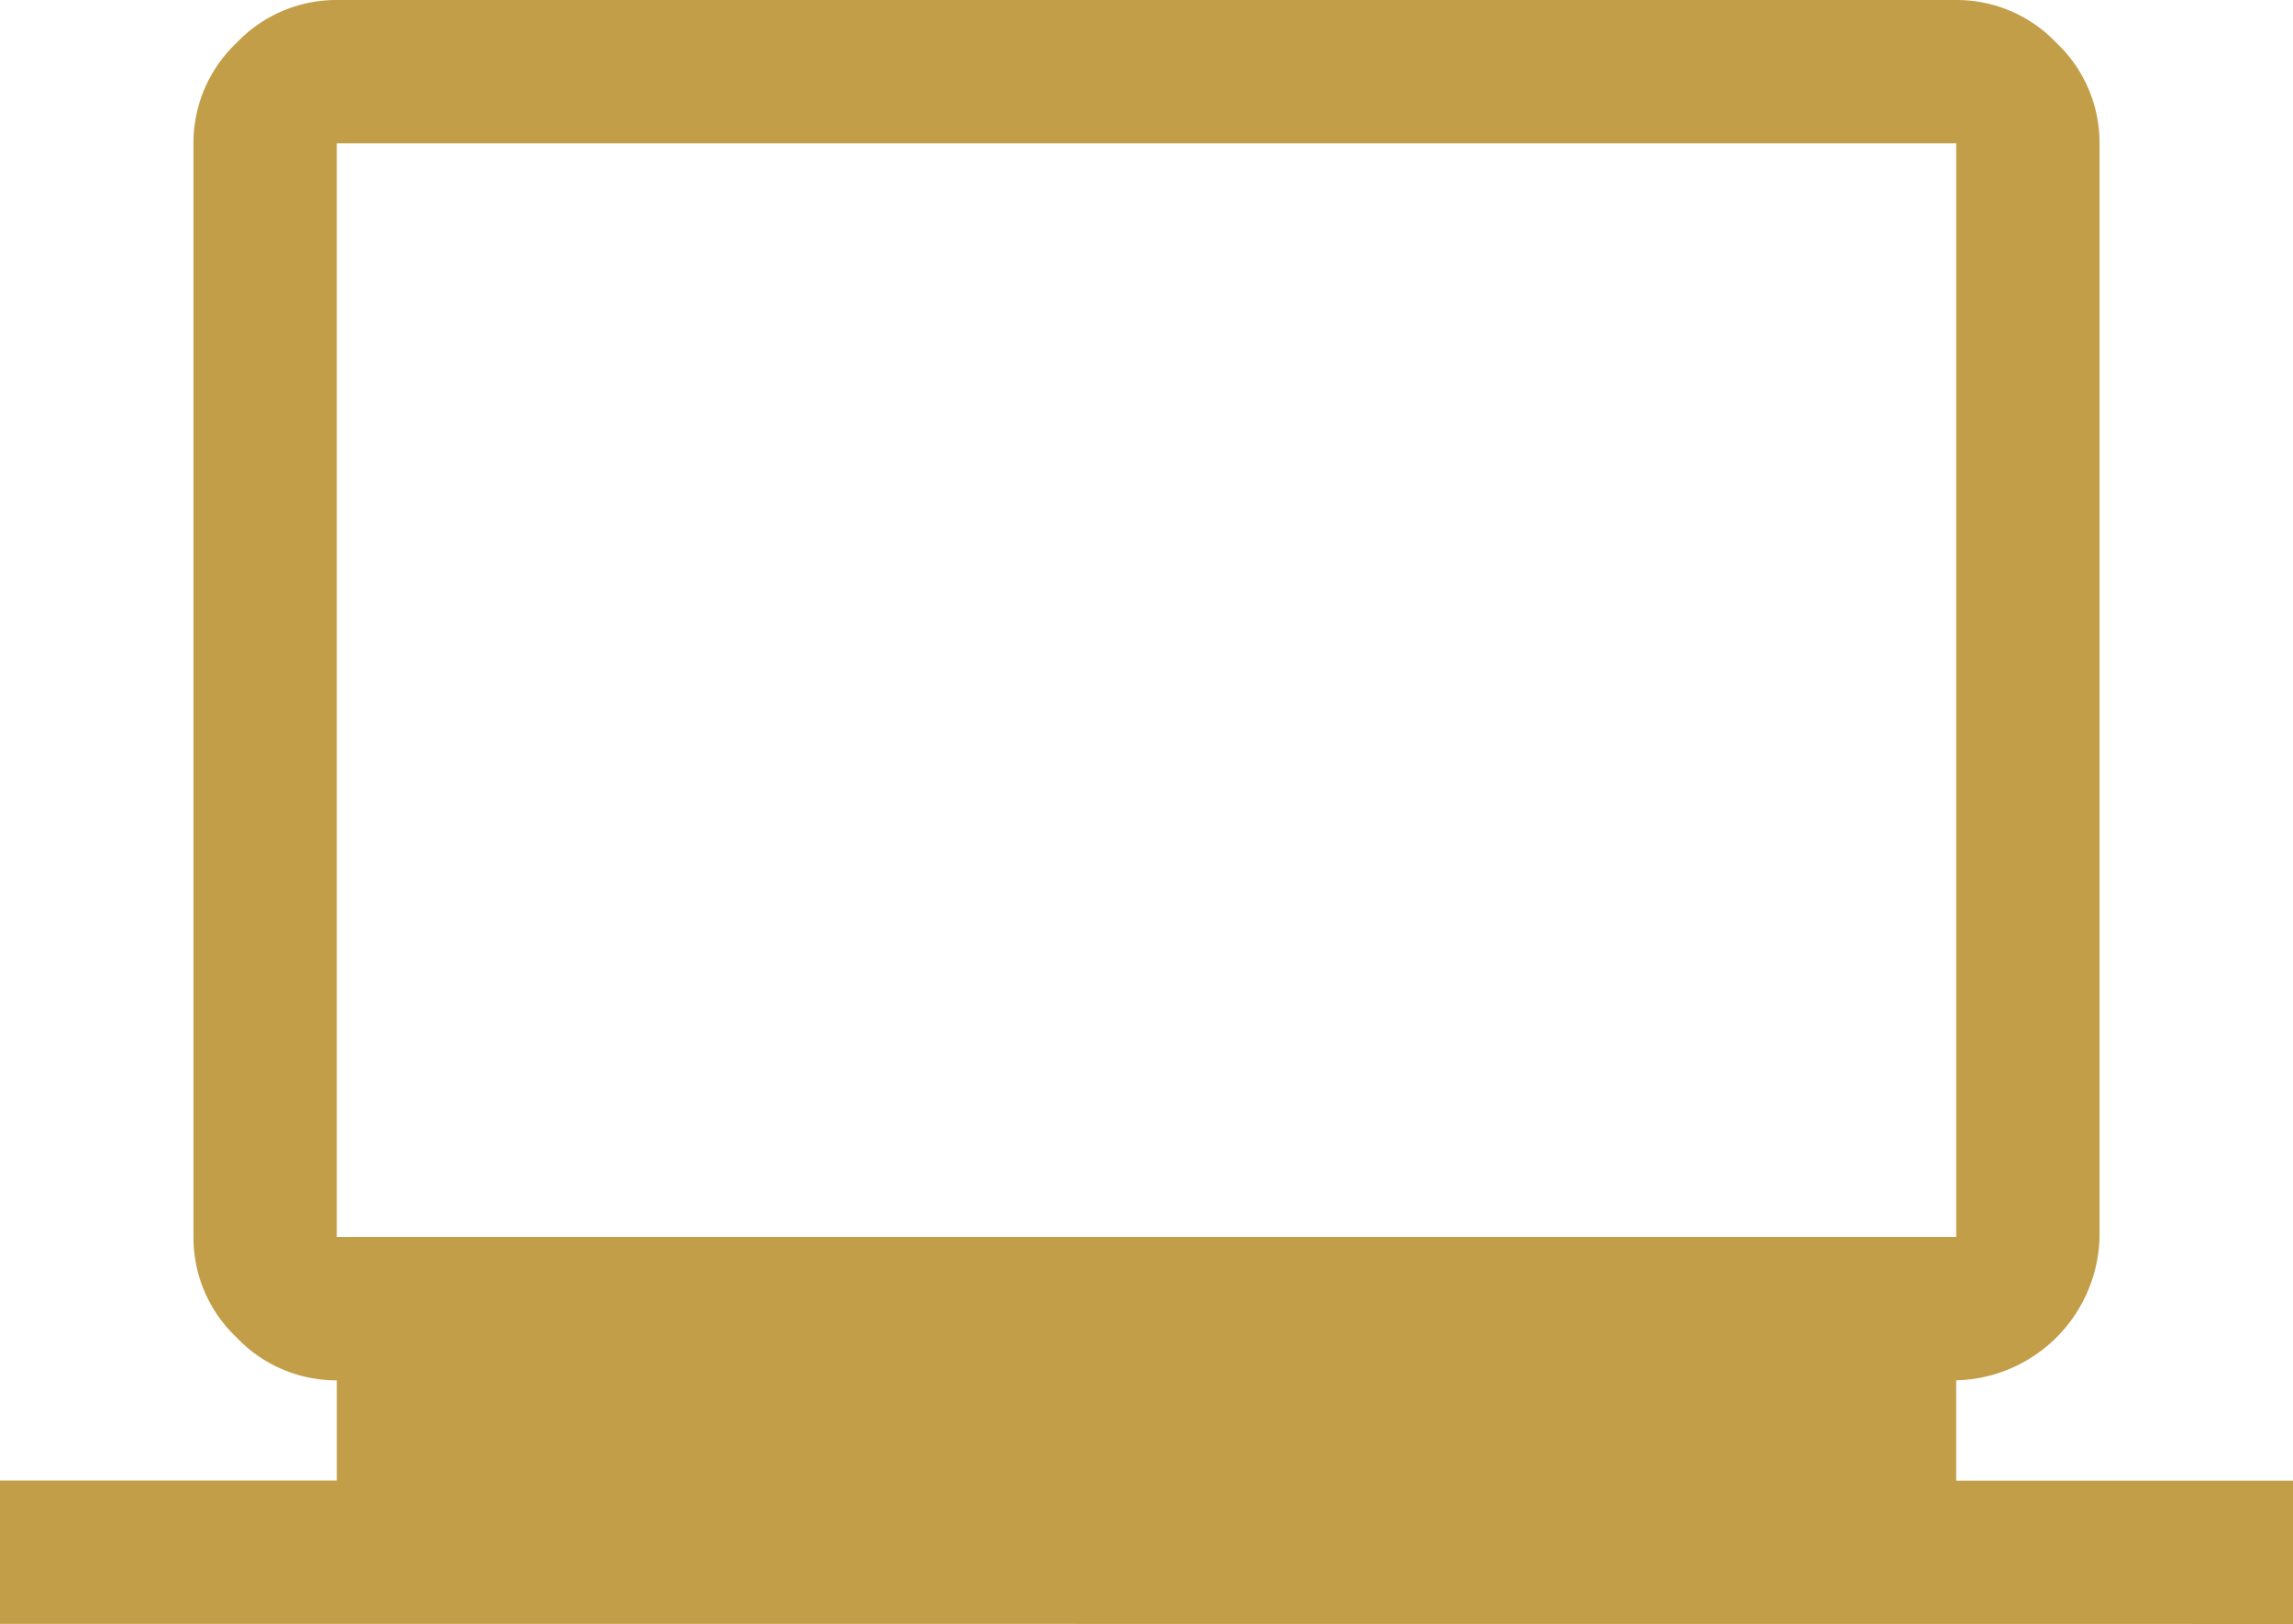
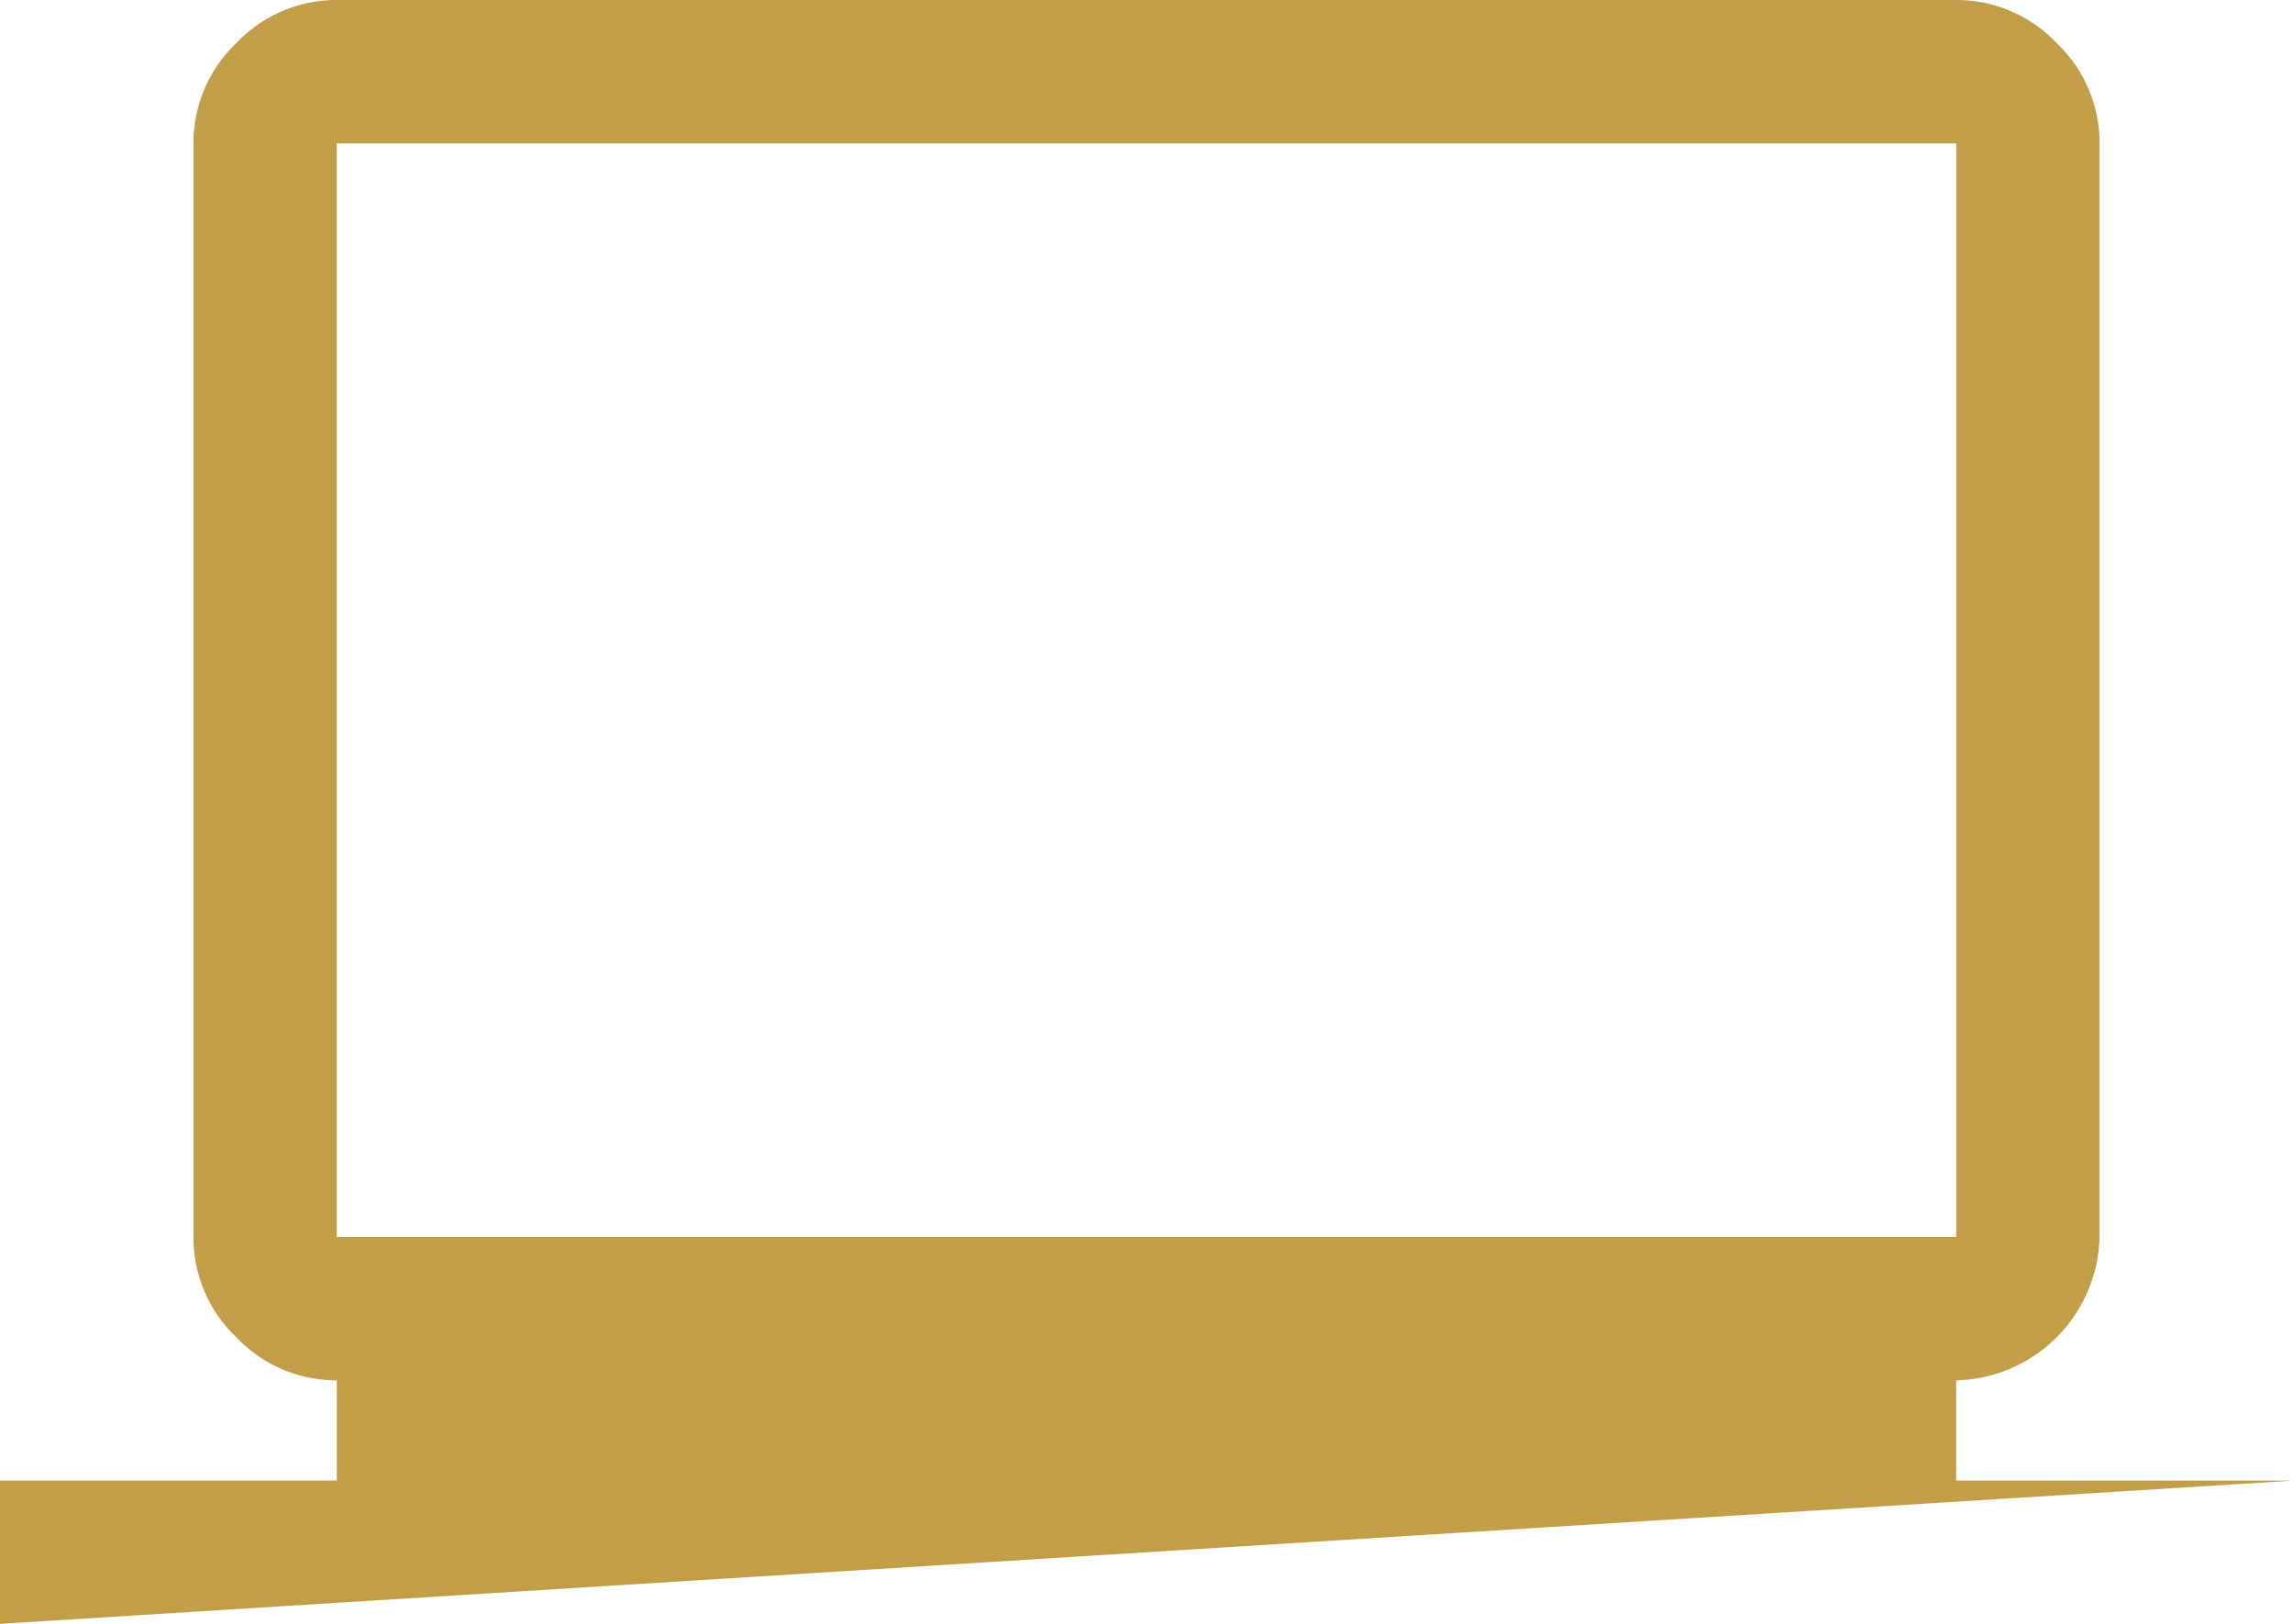
<svg xmlns="http://www.w3.org/2000/svg" width="73.574" height="52.115" viewBox="0 0 73.574 52.115">
-   <path id="icon-06" d="M0,58.115v-4.6H10.806V50.3a4.412,4.412,0,0,1-3.219-1.38A4.412,4.412,0,0,1,6.208,45.7V10.6A4.412,4.412,0,0,1,7.587,7.38,4.412,4.412,0,0,1,10.806,6H62.768a4.412,4.412,0,0,1,3.219,1.38,4.412,4.412,0,0,1,1.38,3.219V45.7a4.715,4.715,0,0,1-4.6,4.6v3.219H73.574v4.6ZM10.806,45.7H62.768V10.6H10.806Zm0,0v0Z" transform="translate(0 -6)" fill="#c39e48" />
+   <path id="icon-06" d="M0,58.115v-4.6H10.806V50.3a4.412,4.412,0,0,1-3.219-1.38A4.412,4.412,0,0,1,6.208,45.7V10.6A4.412,4.412,0,0,1,7.587,7.38,4.412,4.412,0,0,1,10.806,6H62.768a4.412,4.412,0,0,1,3.219,1.38,4.412,4.412,0,0,1,1.38,3.219V45.7a4.715,4.715,0,0,1-4.6,4.6v3.219H73.574ZM10.806,45.7H62.768V10.6H10.806Zm0,0v0Z" transform="translate(0 -6)" fill="#c39e48" />
</svg>